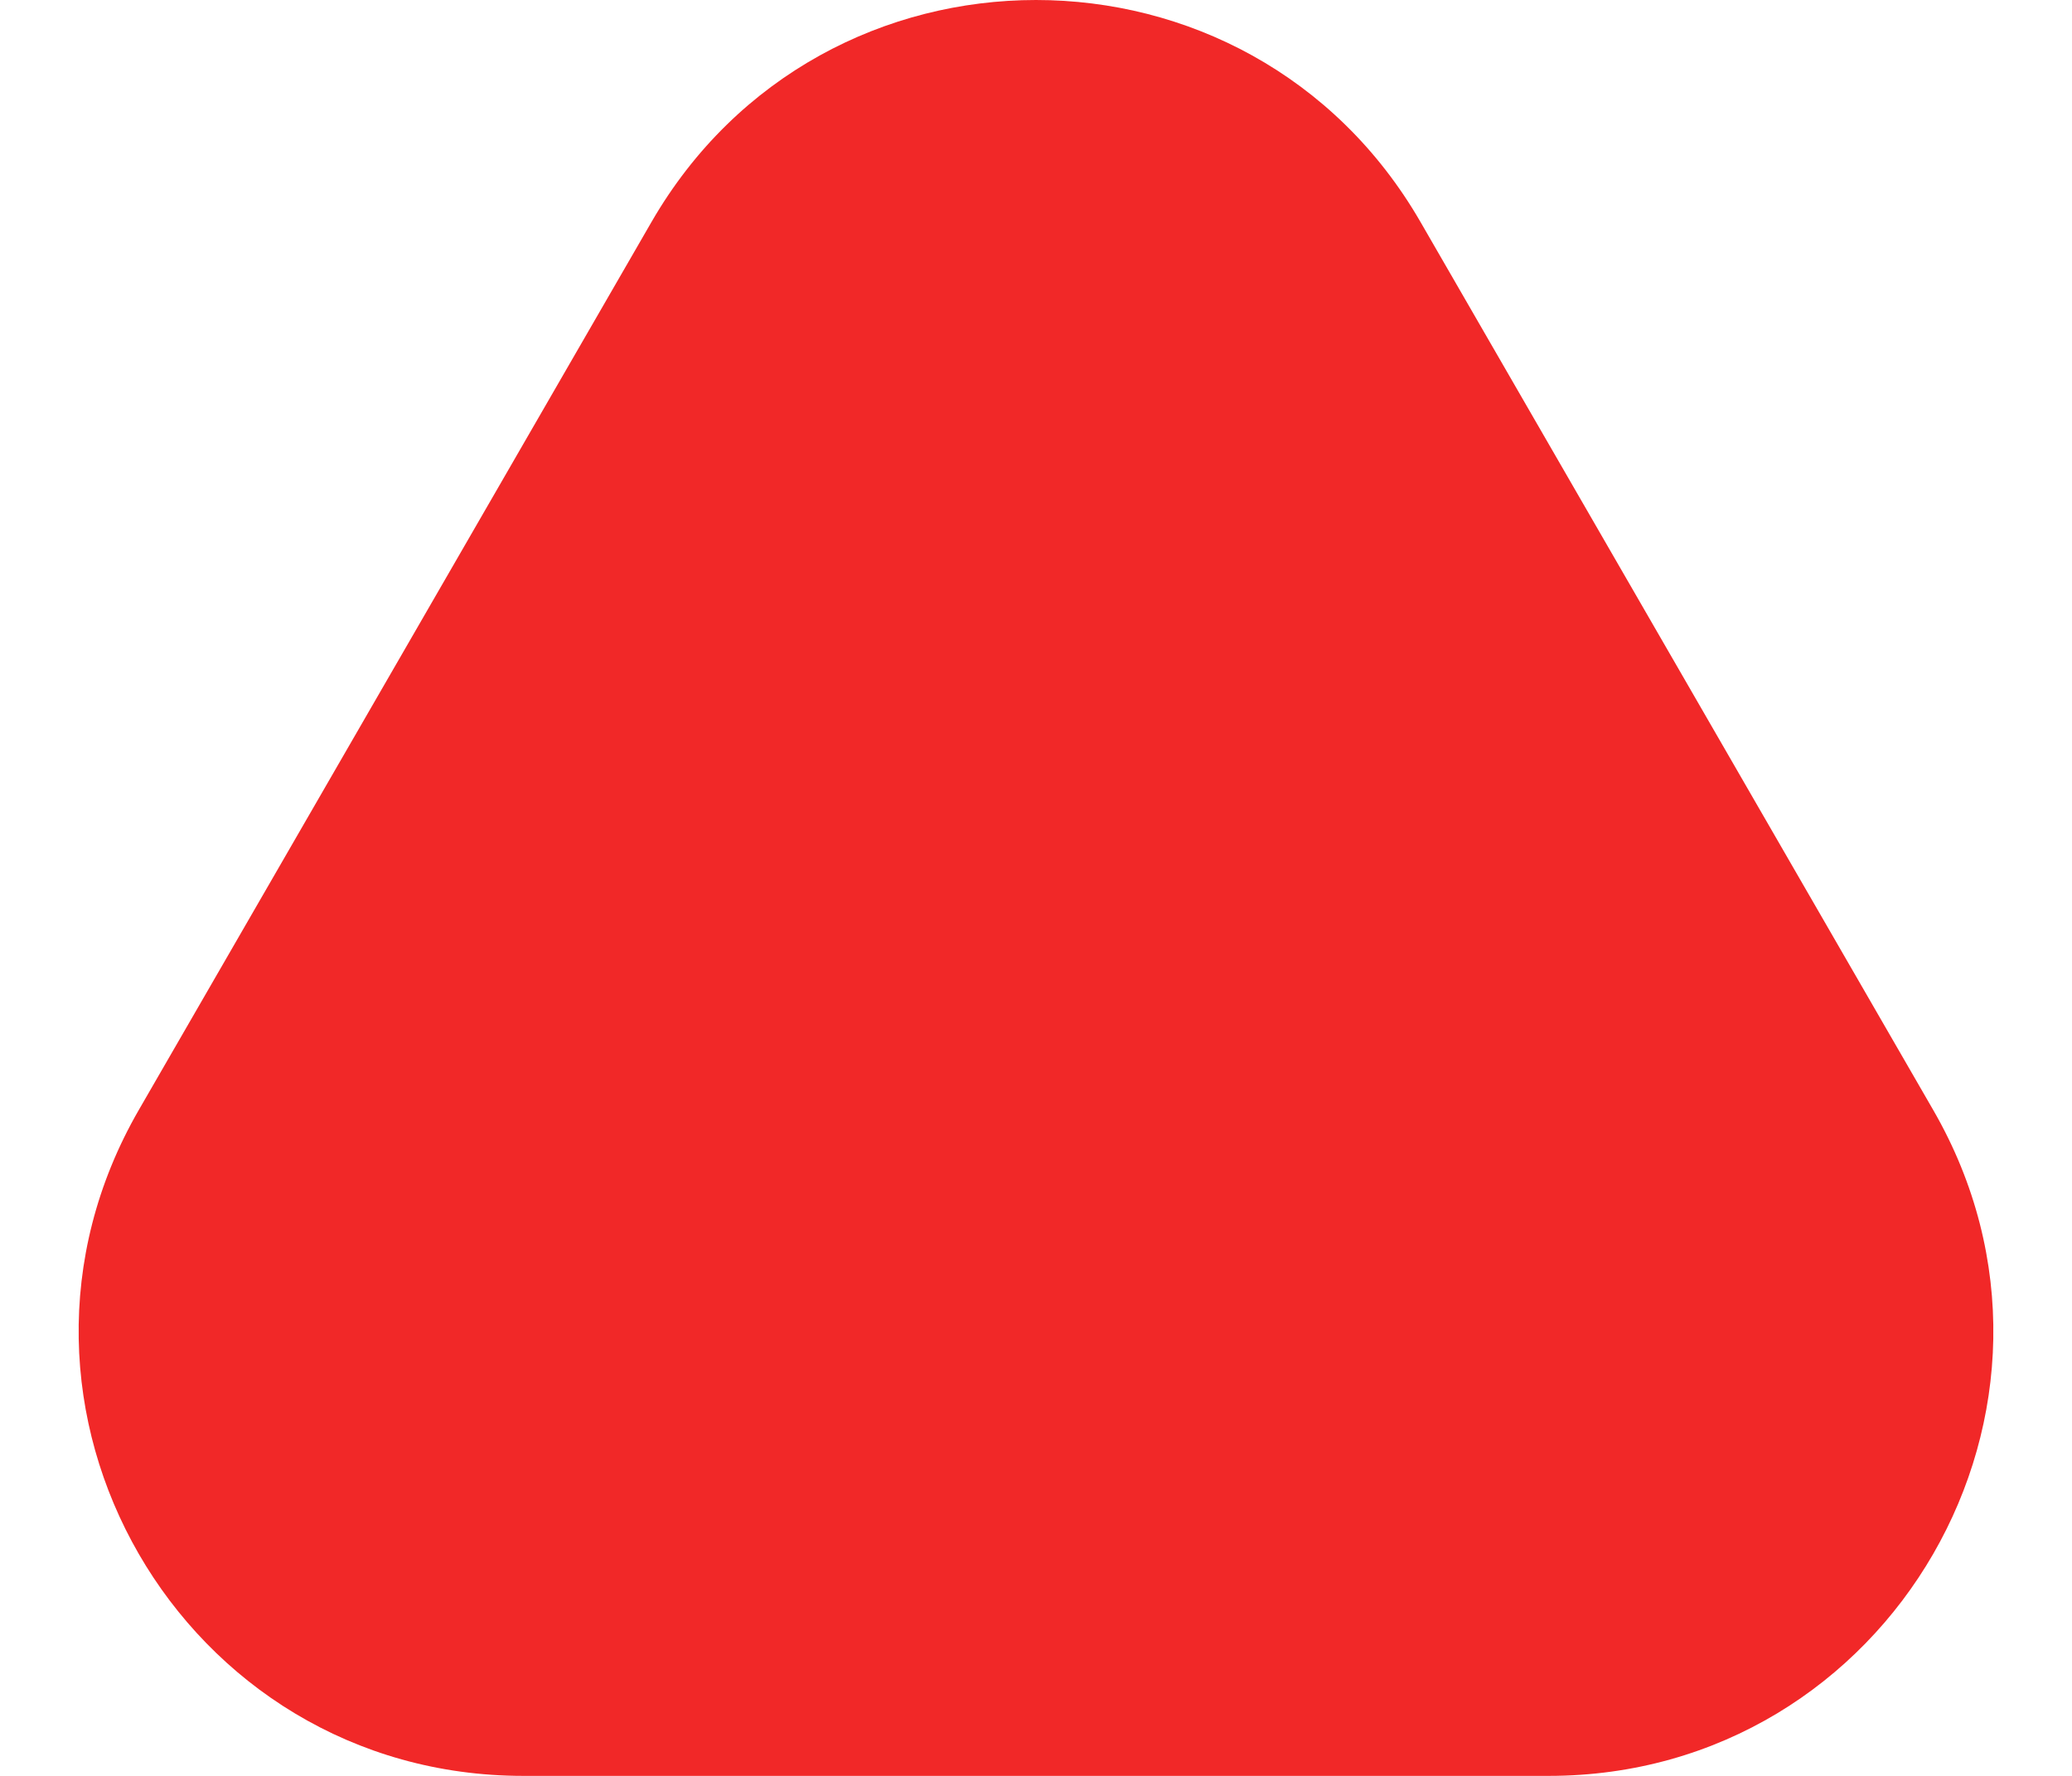
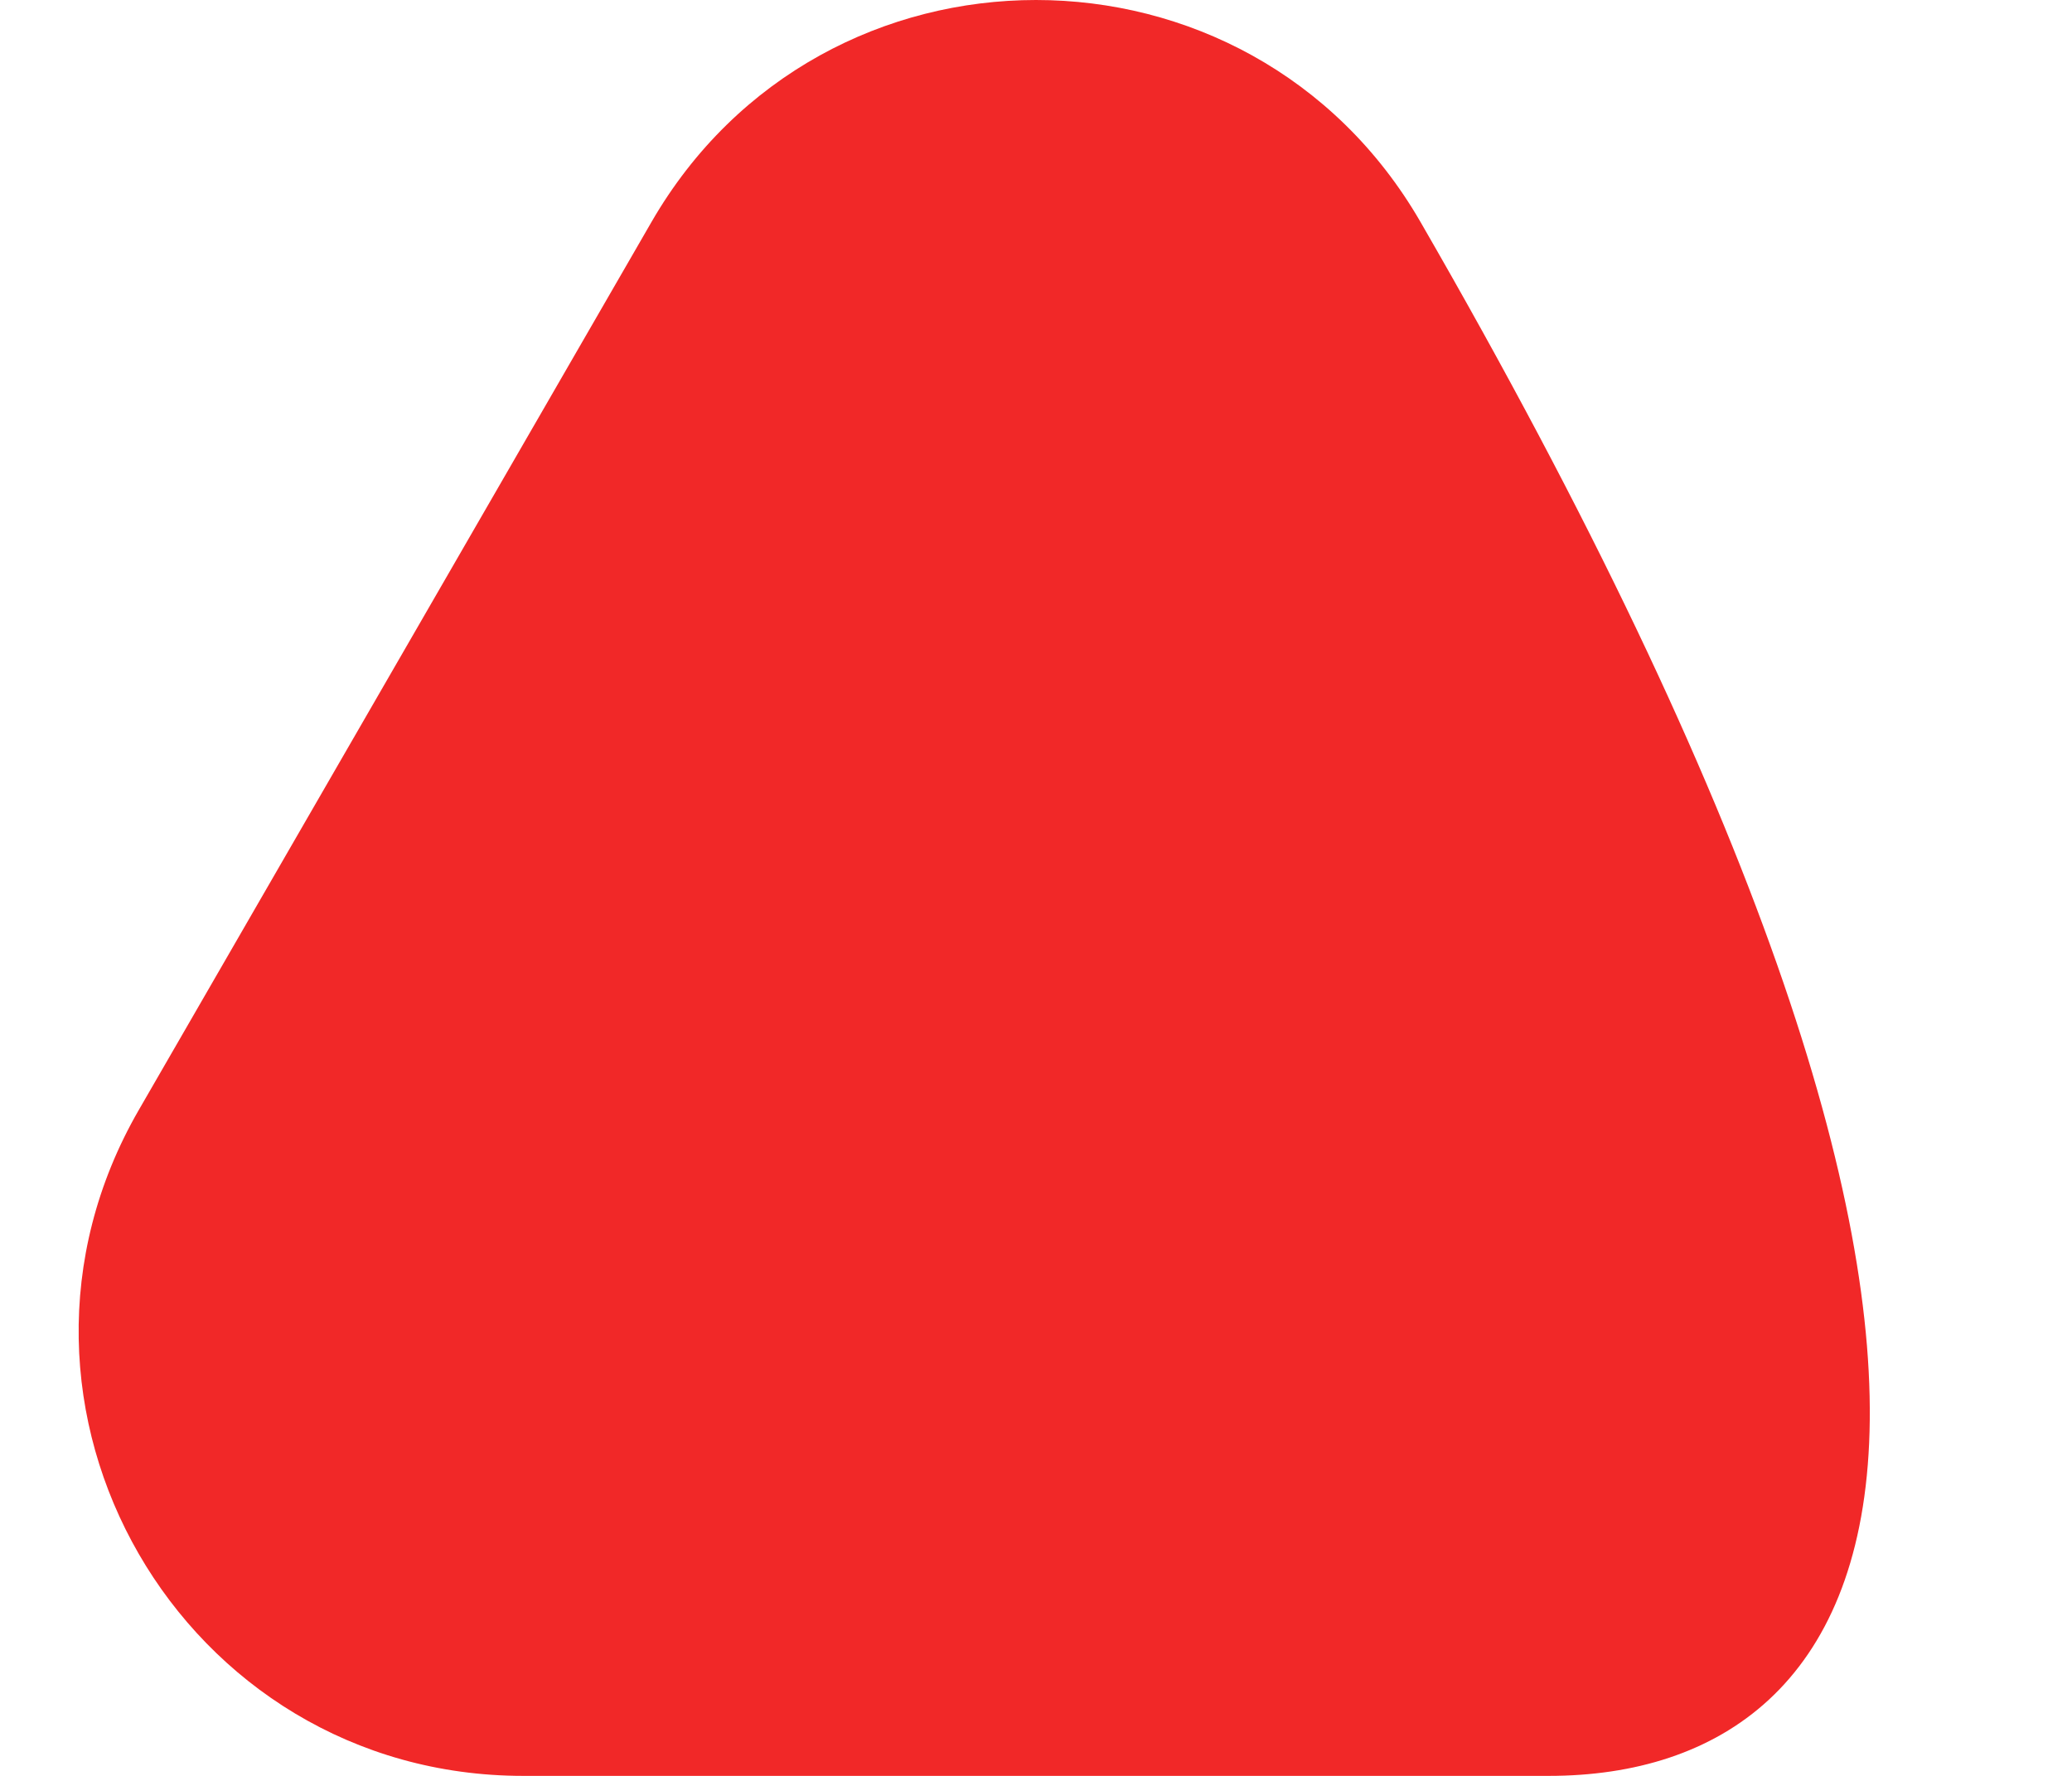
<svg xmlns="http://www.w3.org/2000/svg" width="14" height="12" viewBox="0 0 14 12" fill="none">
-   <path d="M4.402 1.5C5.557 -0.5 8.443 -0.5 9.598 1.5L13.062 7.5C14.217 9.5 12.774 12 10.464 12H3.536C1.226 12 -0.217 9.5 0.938 7.5L4.402 1.5Z" fill="#F12828" />
+   <path d="M4.402 1.5C5.557 -0.5 8.443 -0.5 9.598 1.5C14.217 9.5 12.774 12 10.464 12H3.536C1.226 12 -0.217 9.5 0.938 7.5L4.402 1.5Z" fill="#F12828" />
</svg>